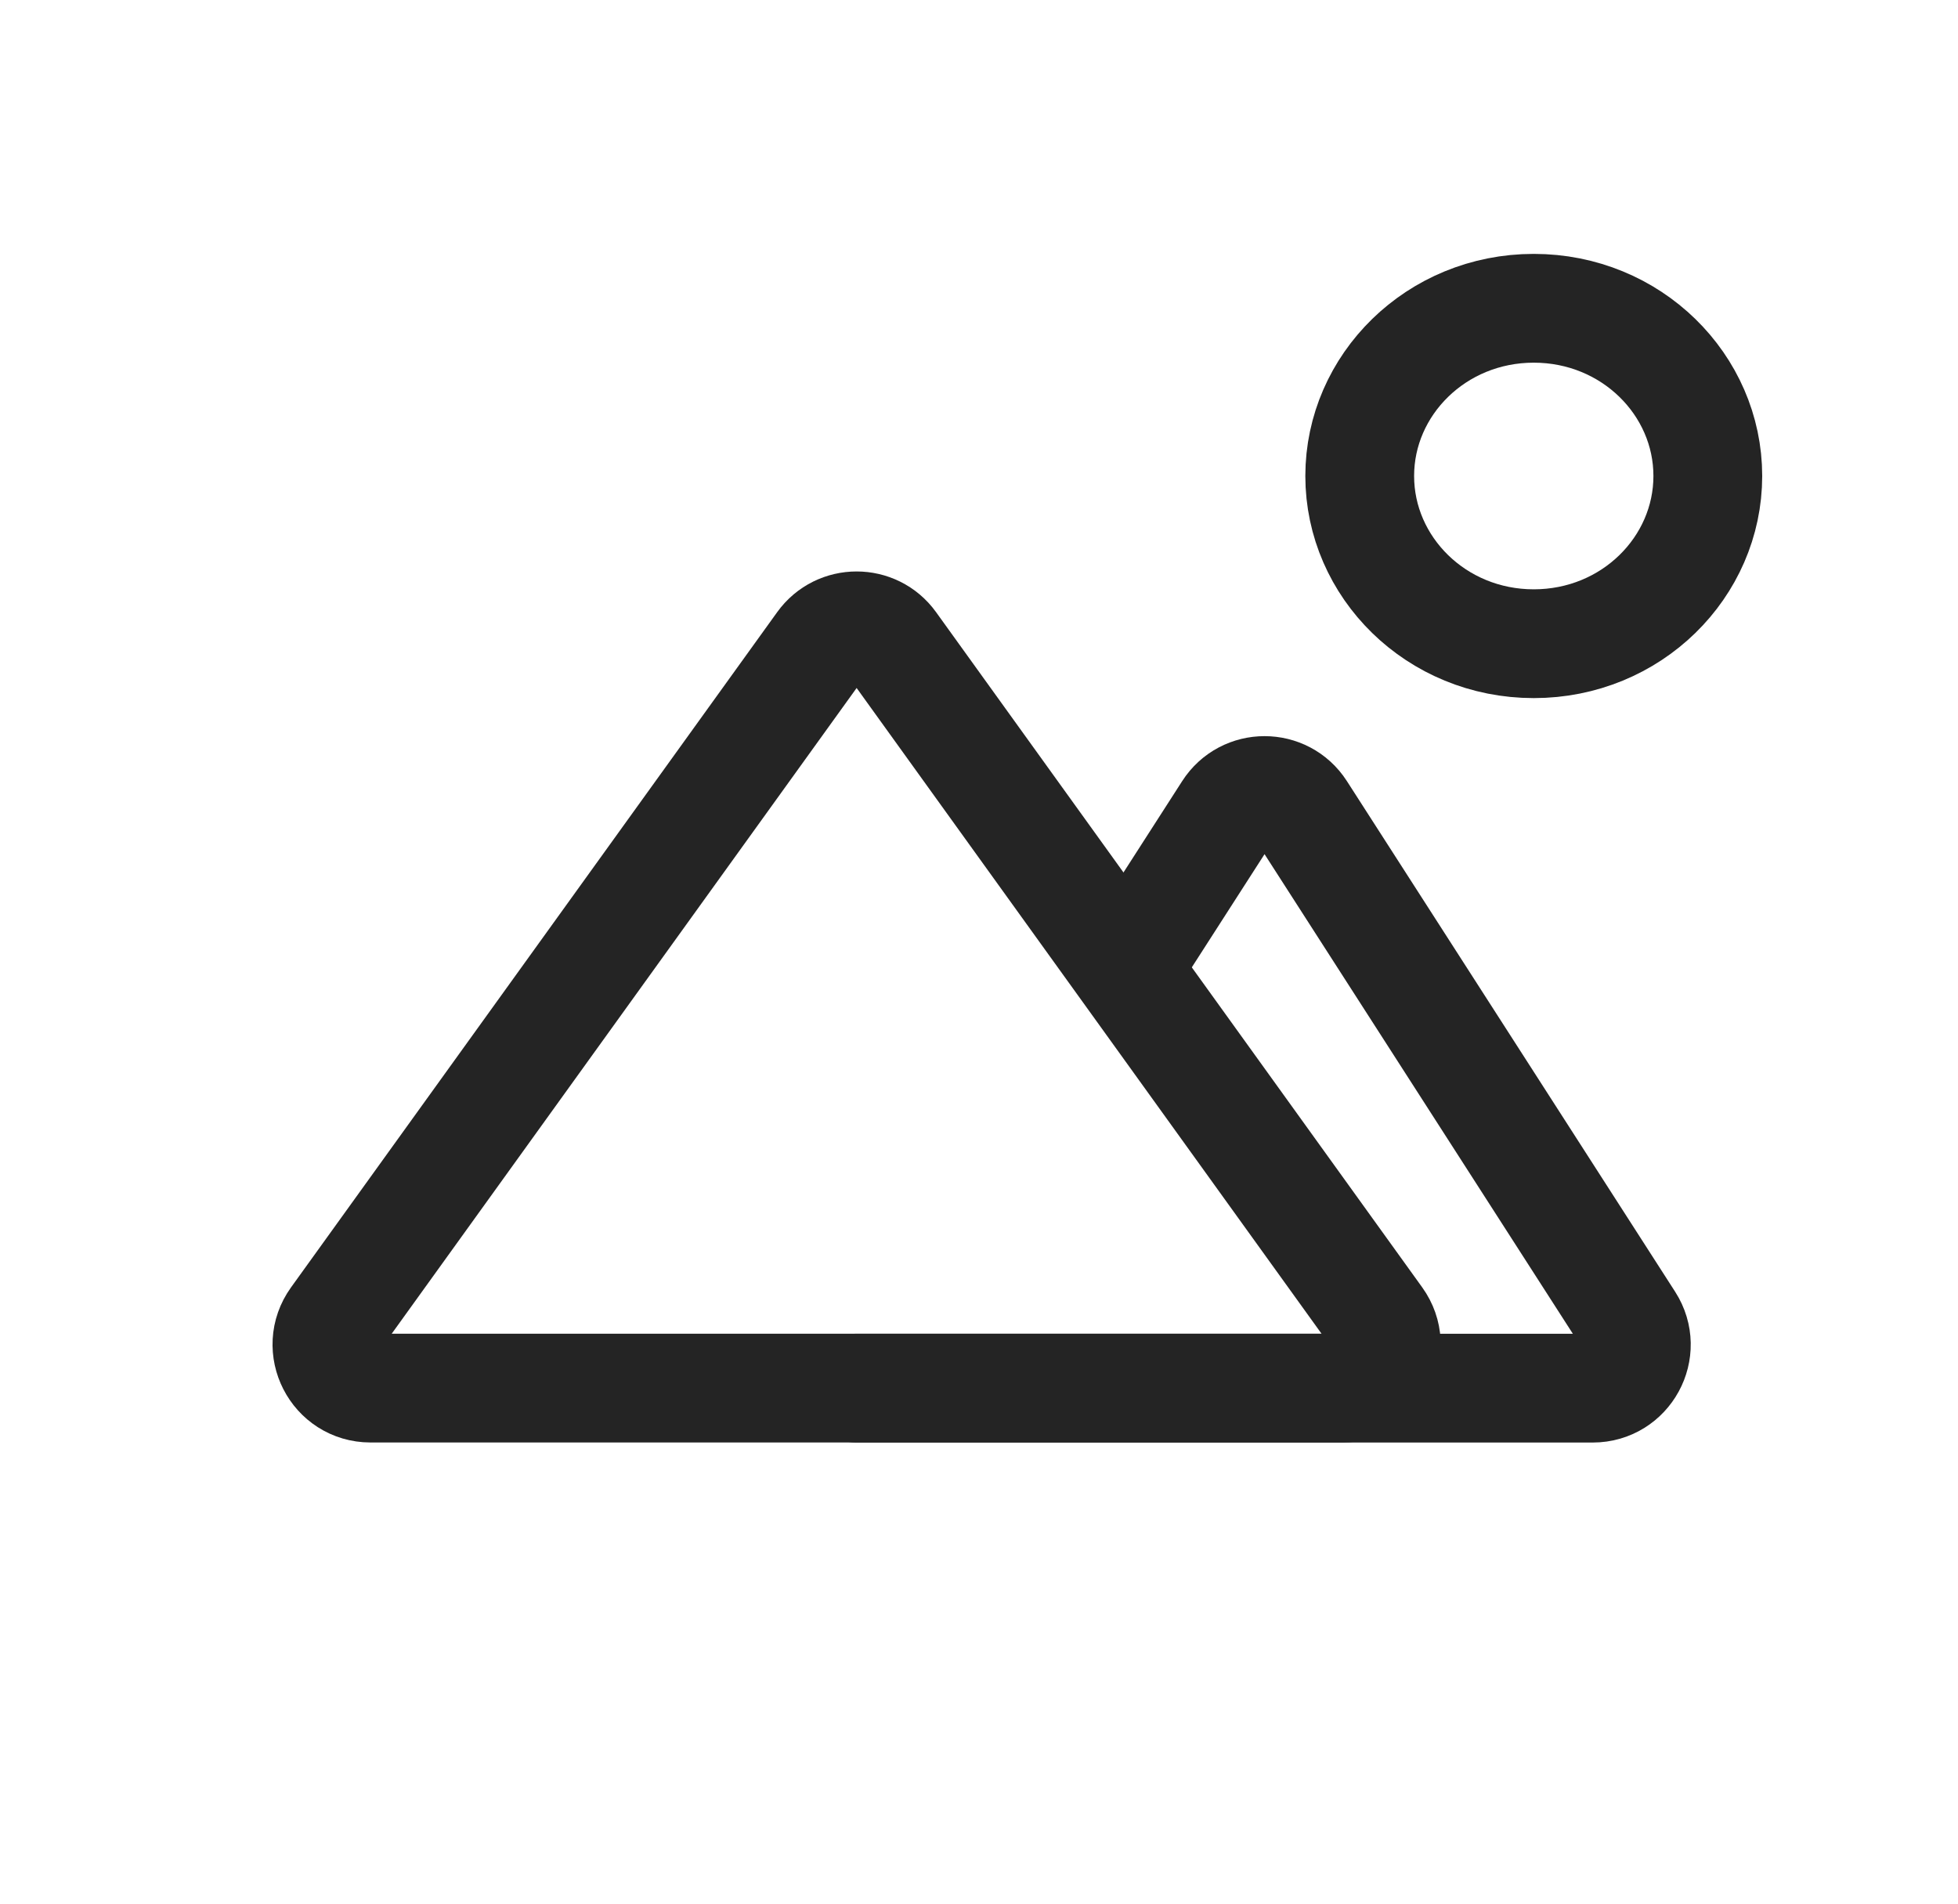
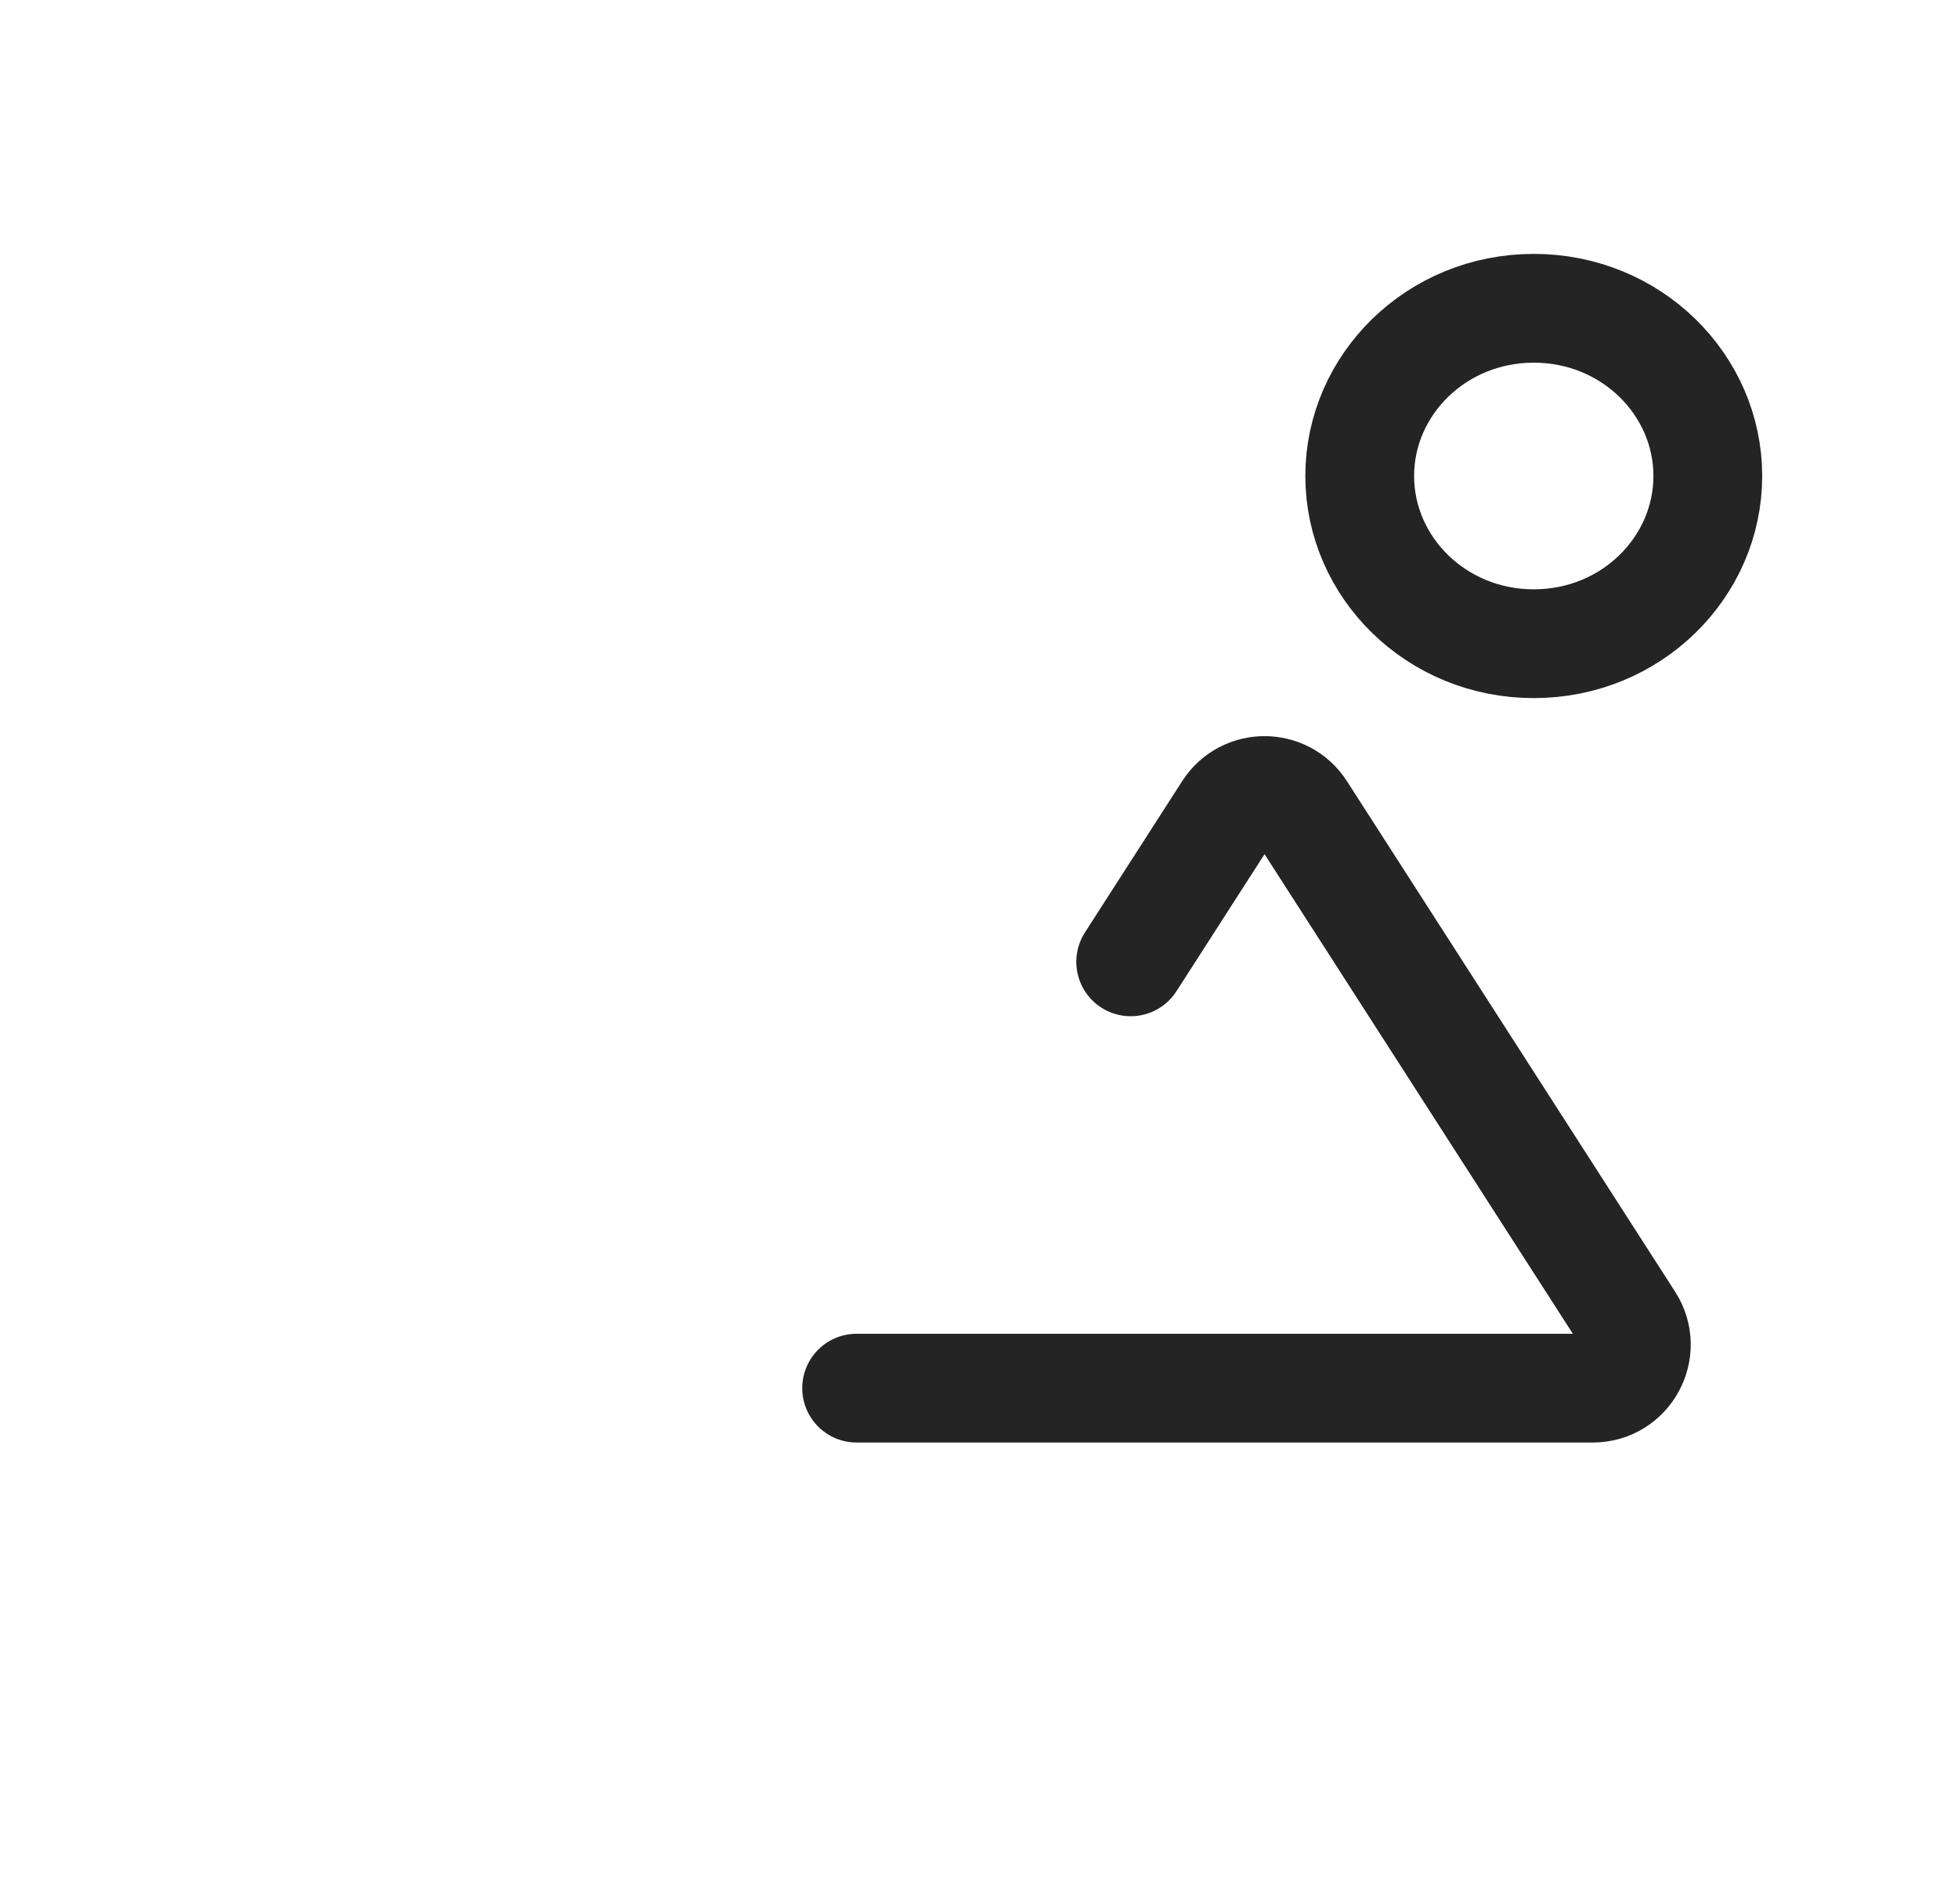
<svg xmlns="http://www.w3.org/2000/svg" width="36" height="35" viewBox="0 0 36 35" fill="none">
  <path d="M31.4 8.751C31.4 10.428 29.994 11.835 28.2 11.835C26.406 11.835 25 10.428 25 8.751C25 7.075 26.406 5.668 28.2 5.668C29.994 5.668 31.4 7.075 31.4 8.751Z" stroke="#242424" stroke-width="2" stroke-linecap="round" />
-   <path d="M6.812 25.521H24.688C25.34 25.521 25.718 24.783 25.337 24.253L16.399 11.839C16.08 11.396 15.42 11.396 15.101 11.839L6.163 24.253C5.782 24.783 6.16 25.521 6.812 25.521Z" stroke="#242424" stroke-width="2" stroke-linecap="round" />
  <path d="M15.75 25.522H29.285C29.918 25.522 30.3 24.822 29.958 24.29L23.923 14.902C23.608 14.412 22.892 14.412 22.577 14.902L20.789 17.684" stroke="#242424" stroke-width="2" stroke-linecap="round" />
</svg>